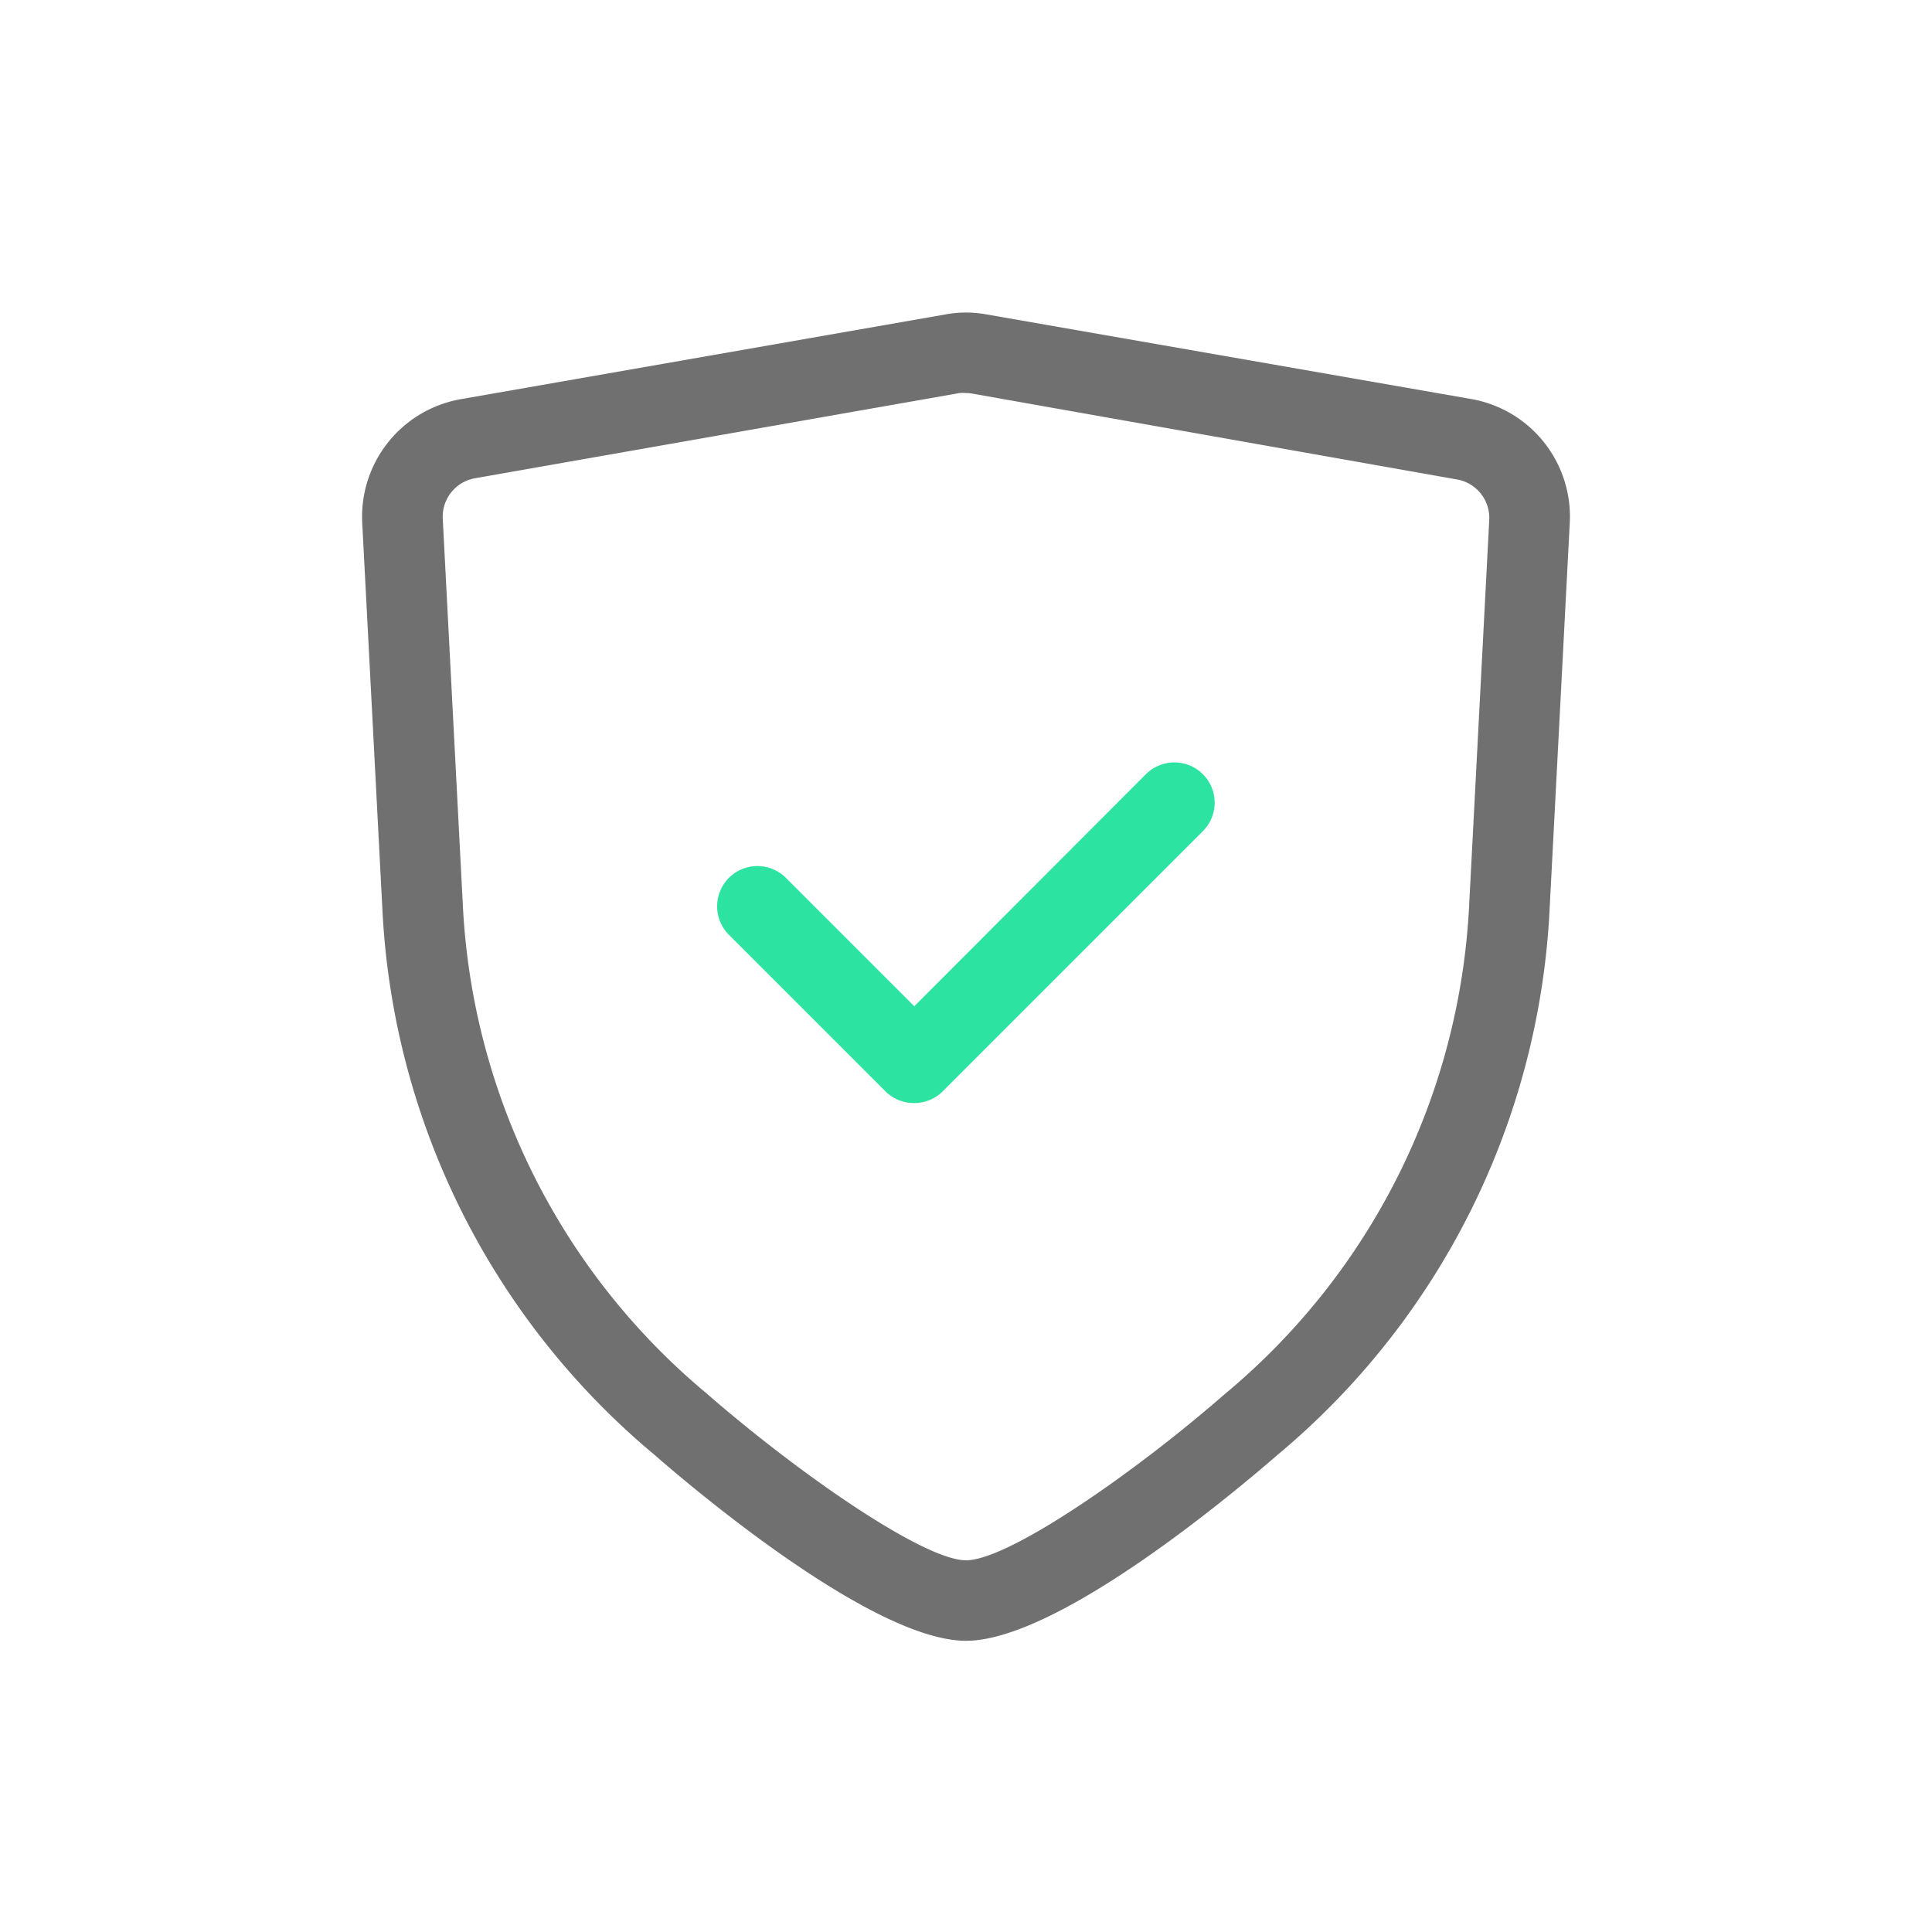
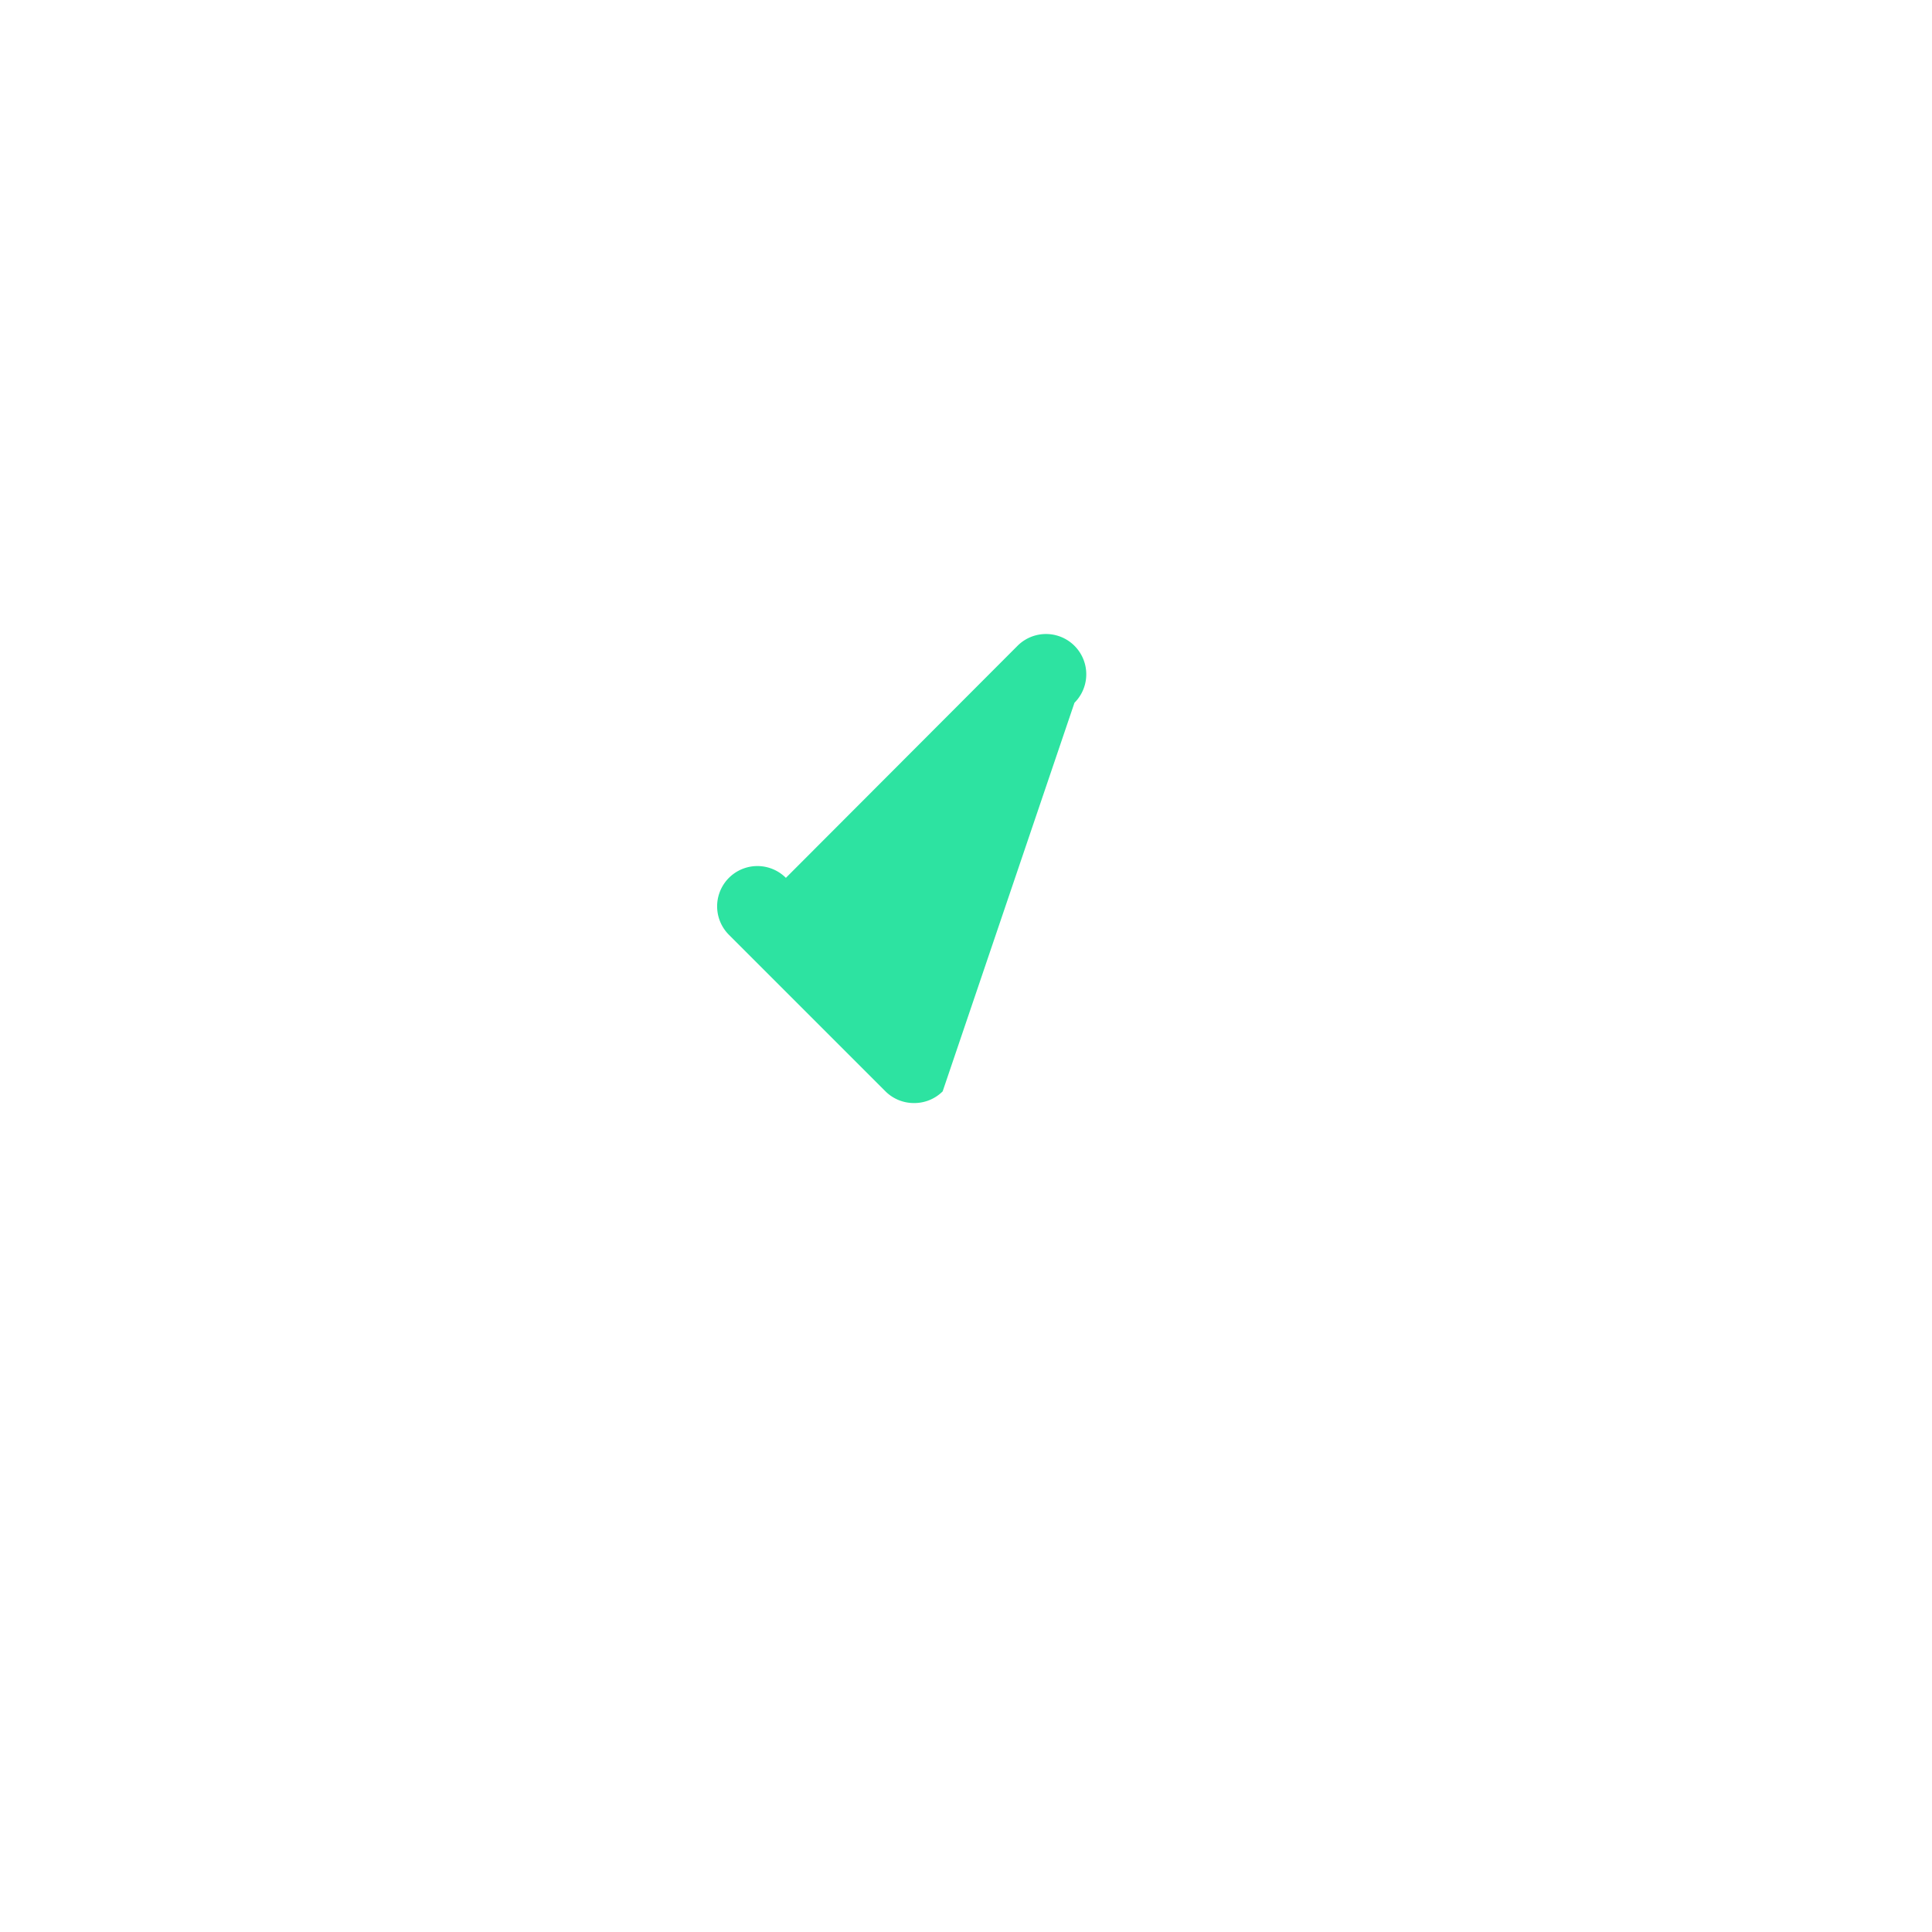
<svg xmlns="http://www.w3.org/2000/svg" class="icon" width="200px" height="200.00px" viewBox="0 0 1024 1024" version="1.1">
-   <path d="M512 869.653c-49.707 0-146.347-82.133-165.227-98.667A402.133 402.133 0 0 1 202.667 481.813L192 277.333a63.253 63.253 0 0 1 51.947-65.707L501.333 166.613a59.733 59.733 0 0 1 21.333 0l257.28 44.907A63.253 63.253 0 0 1 832 277.333l-10.667 204.48A402.347 402.347 0 0 1 677.013 771.2c-19.413 16.853-115.413 98.453-165.013 98.453z m0-661.333a18.453 18.453 0 0 0-3.413 0l-257.173 45.227a20.693 20.693 0 0 0-16.747 21.333L245.333 480a359.893 359.893 0 0 0 129.067 258.453c48.96 42.667 115.2 88.533 137.6 88.533s88.64-45.76 137.173-88.107A359.893 359.893 0 0 0 778.667 480l10.667-204.48a20.693 20.693 0 0 0-16.747-21.333l-257.173-45.547a18.453 18.453 0 0 0-3.413-0.32z" fill="#707070" />
-   <path d="M484.587 584.64a21.333 21.333 0 0 1-15.253-6.187l-82.987-82.987a21.333 21.333 0 1 1 30.187-30.187L484.587 533.333l122.773-122.987a21.333 21.333 0 1 1 30.187 30.187L499.627 578.453a21.333 21.333 0 0 1-15.04 6.187z" fill="#2DE3A1" />
+   <path d="M484.587 584.64a21.333 21.333 0 0 1-15.253-6.187l-82.987-82.987a21.333 21.333 0 1 1 30.187-30.187l122.773-122.987a21.333 21.333 0 1 1 30.187 30.187L499.627 578.453a21.333 21.333 0 0 1-15.04 6.187z" fill="#2DE3A1" />
</svg>